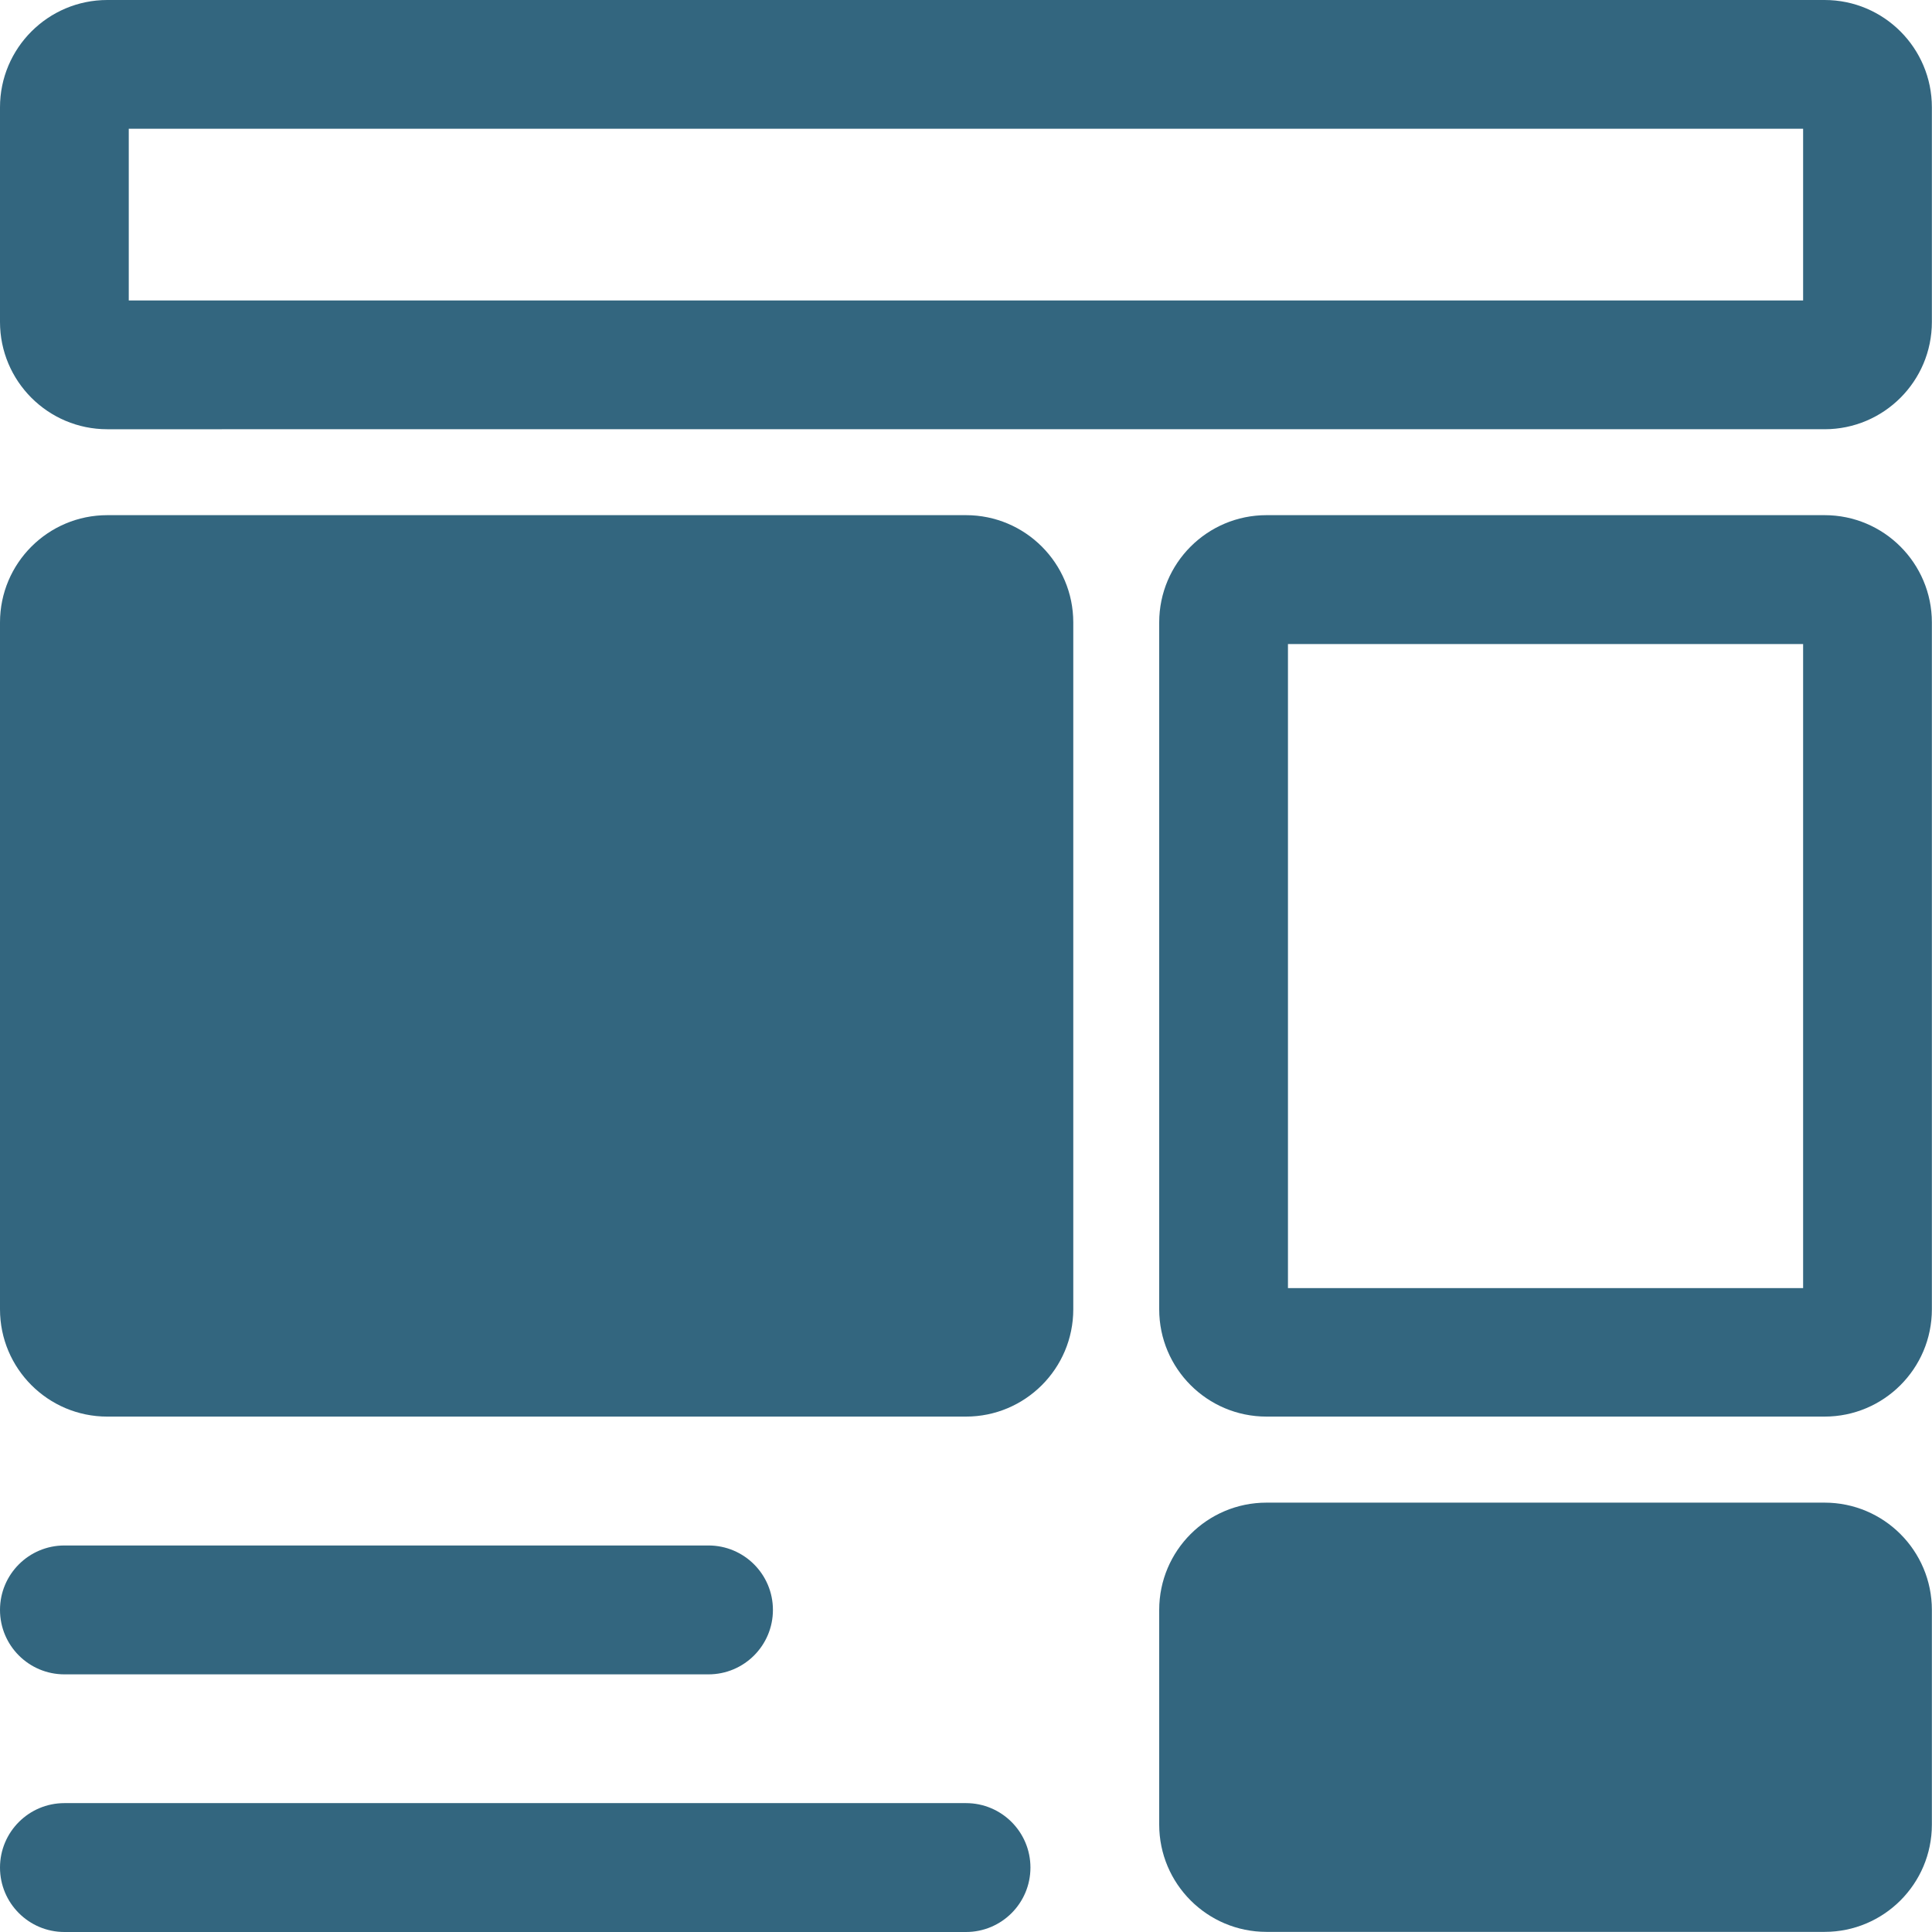
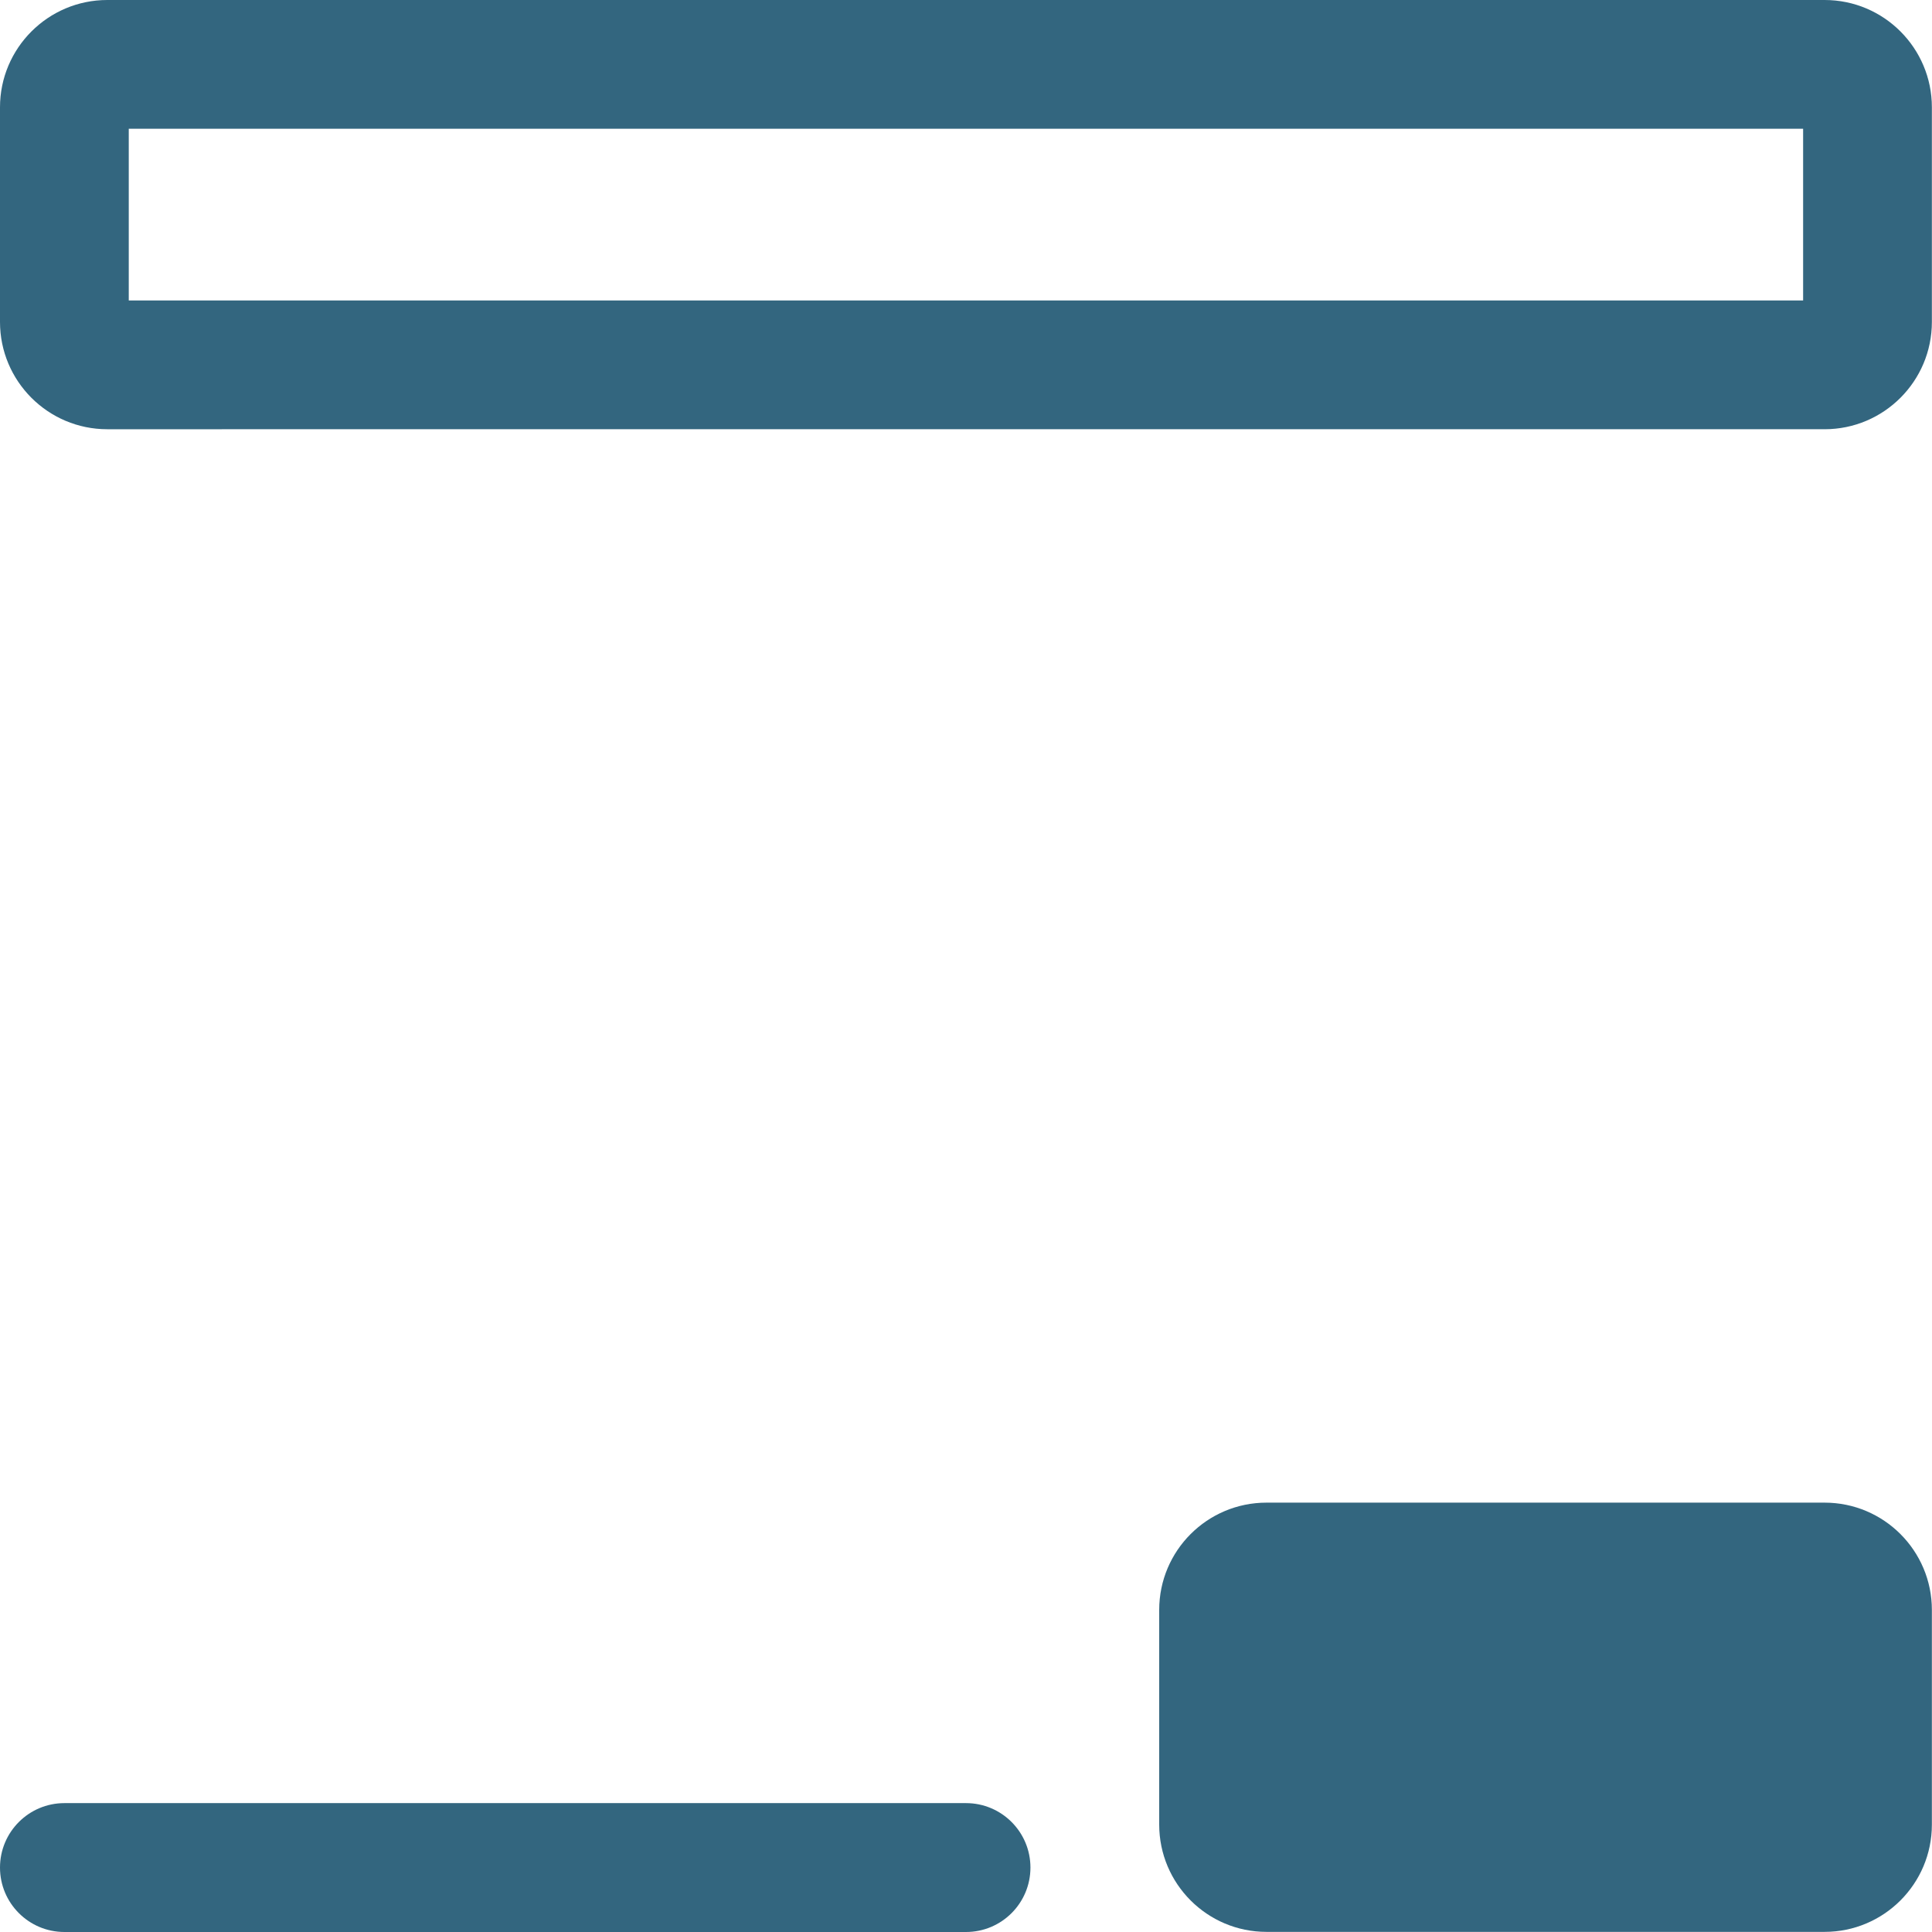
<svg xmlns="http://www.w3.org/2000/svg" id="Capa_2" data-name="Capa 2" viewBox="0 0 157.4 157.4">
  <defs>
    <style>
      .cls-1 {
        fill: #33667f;
        fill-rule: evenodd;
        stroke-width: 0px;
      }
    </style>
  </defs>
  <g id="Capa_1-2" data-name="Capa 1">
    <g>
      <path class="cls-1" d="M148.65,0c4.83,0,8.74,3.92,8.74,8.74v17.49c0,4.83-3.92,8.74-8.74,8.74H8.74c-4.83,0-8.74-3.92-8.74-8.74V8.74C0,3.92,3.92,0,8.74,0h139.91ZM10.49,24.48h136.41v-13.99H10.49v13.99Z" />
-       <path class="cls-1" d="M78.7,41.97c4.83,0,8.74,3.92,8.74,8.74v55.96c0,4.83-3.92,8.74-8.74,8.74H8.74c-4.83,0-8.74-3.92-8.74-8.74v-55.96c0-4.83,3.92-8.74,8.74-8.74h69.95Z" />
-       <path class="cls-1" d="M148.65,41.97c4.83,0,8.74,3.92,8.74,8.74v55.96c0,4.83-3.92,8.74-8.74,8.74h-45.47c-4.83,0-8.74-3.92-8.74-8.74v-55.96c0-4.83,3.92-8.74,8.74-8.74h45.47ZM104.93,52.47v52.47h41.97v-52.47h-41.97Z" />
      <path class="cls-1" d="M148.65,122.42c4.83,0,8.74,3.92,8.74,8.74v17.49c0,4.83-3.92,8.74-8.74,8.74h-45.47c-4.83,0-8.74-3.92-8.74-8.74v-17.49c0-4.83,3.92-8.74,8.74-8.74h45.47Z" />
      <path class="cls-1" d="M5.25,157.4c-2.9,0-5.25-2.35-5.25-5.25s2.35-5.25,5.25-5.25h73.45c2.9,0,5.25,2.35,5.25,5.25s-2.35,5.25-5.25,5.25H5.25Z" />
-       <path class="cls-1" d="M5.25,136.41c-2.9,0-5.25-2.35-5.25-5.25s2.35-5.25,5.25-5.25h52.47c2.9,0,5.25,2.35,5.25,5.25s-2.35,5.25-5.25,5.25H5.25Z" />
    </g>
  </g>
</svg>